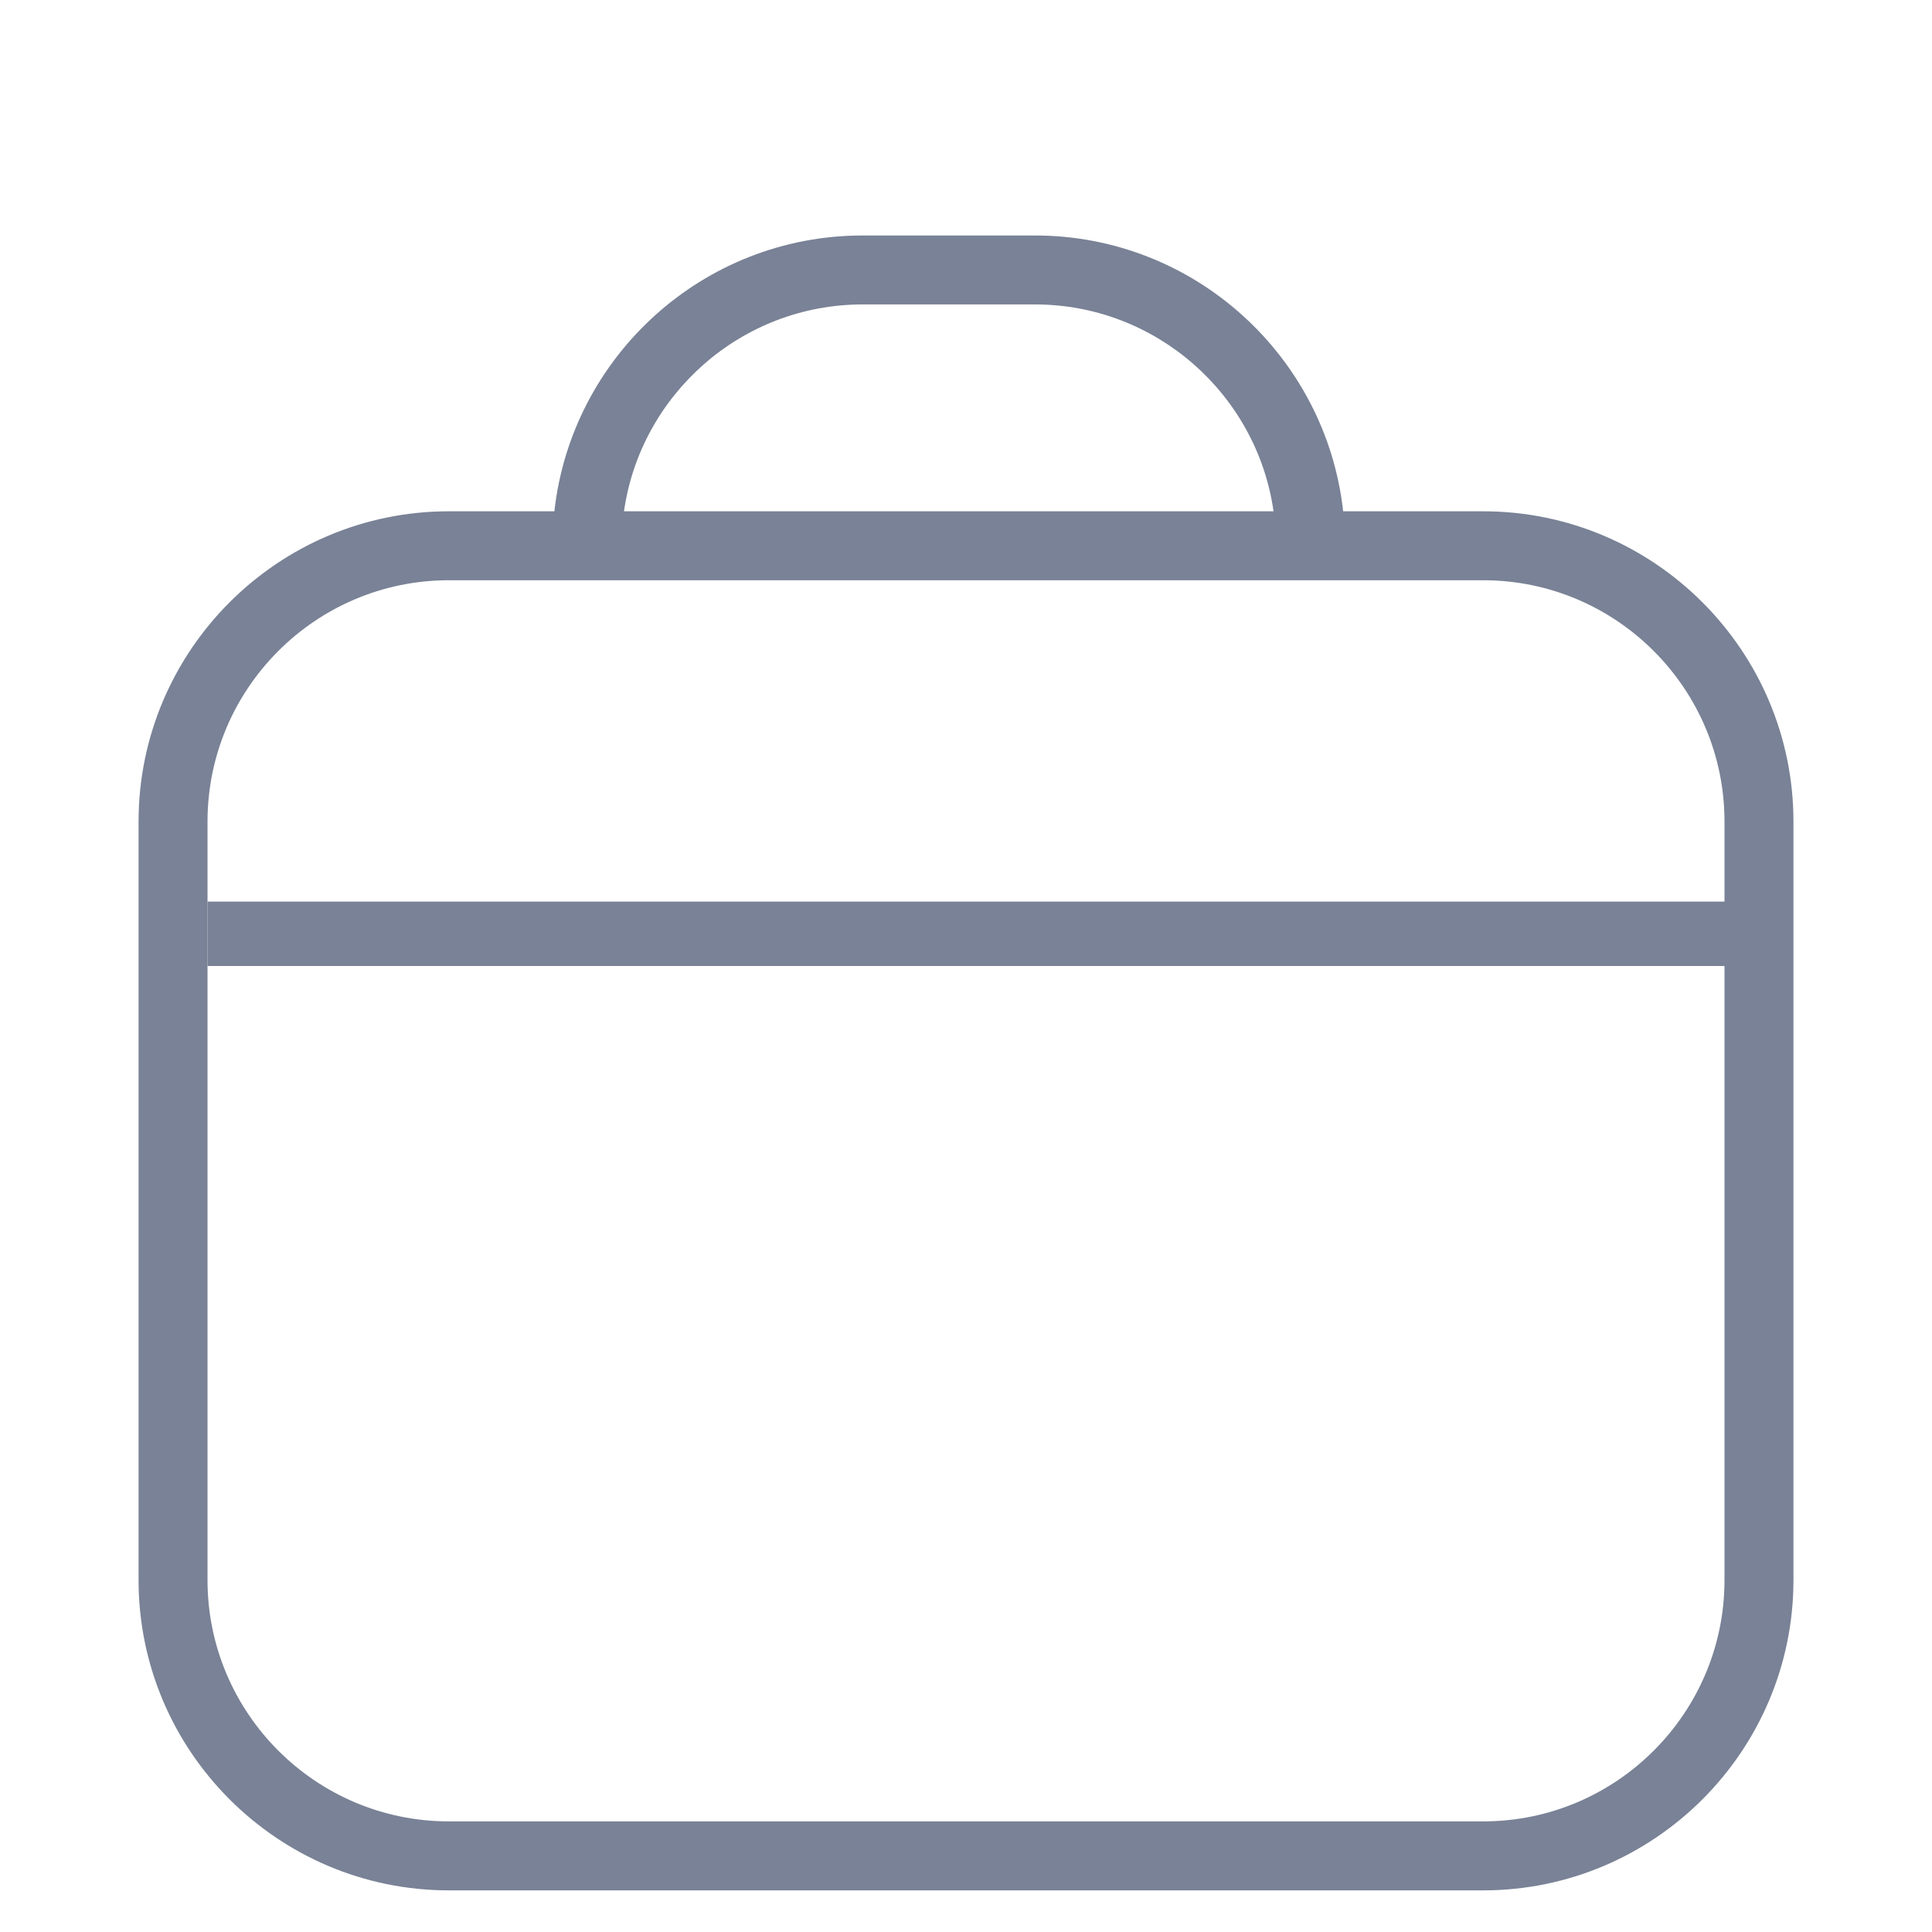
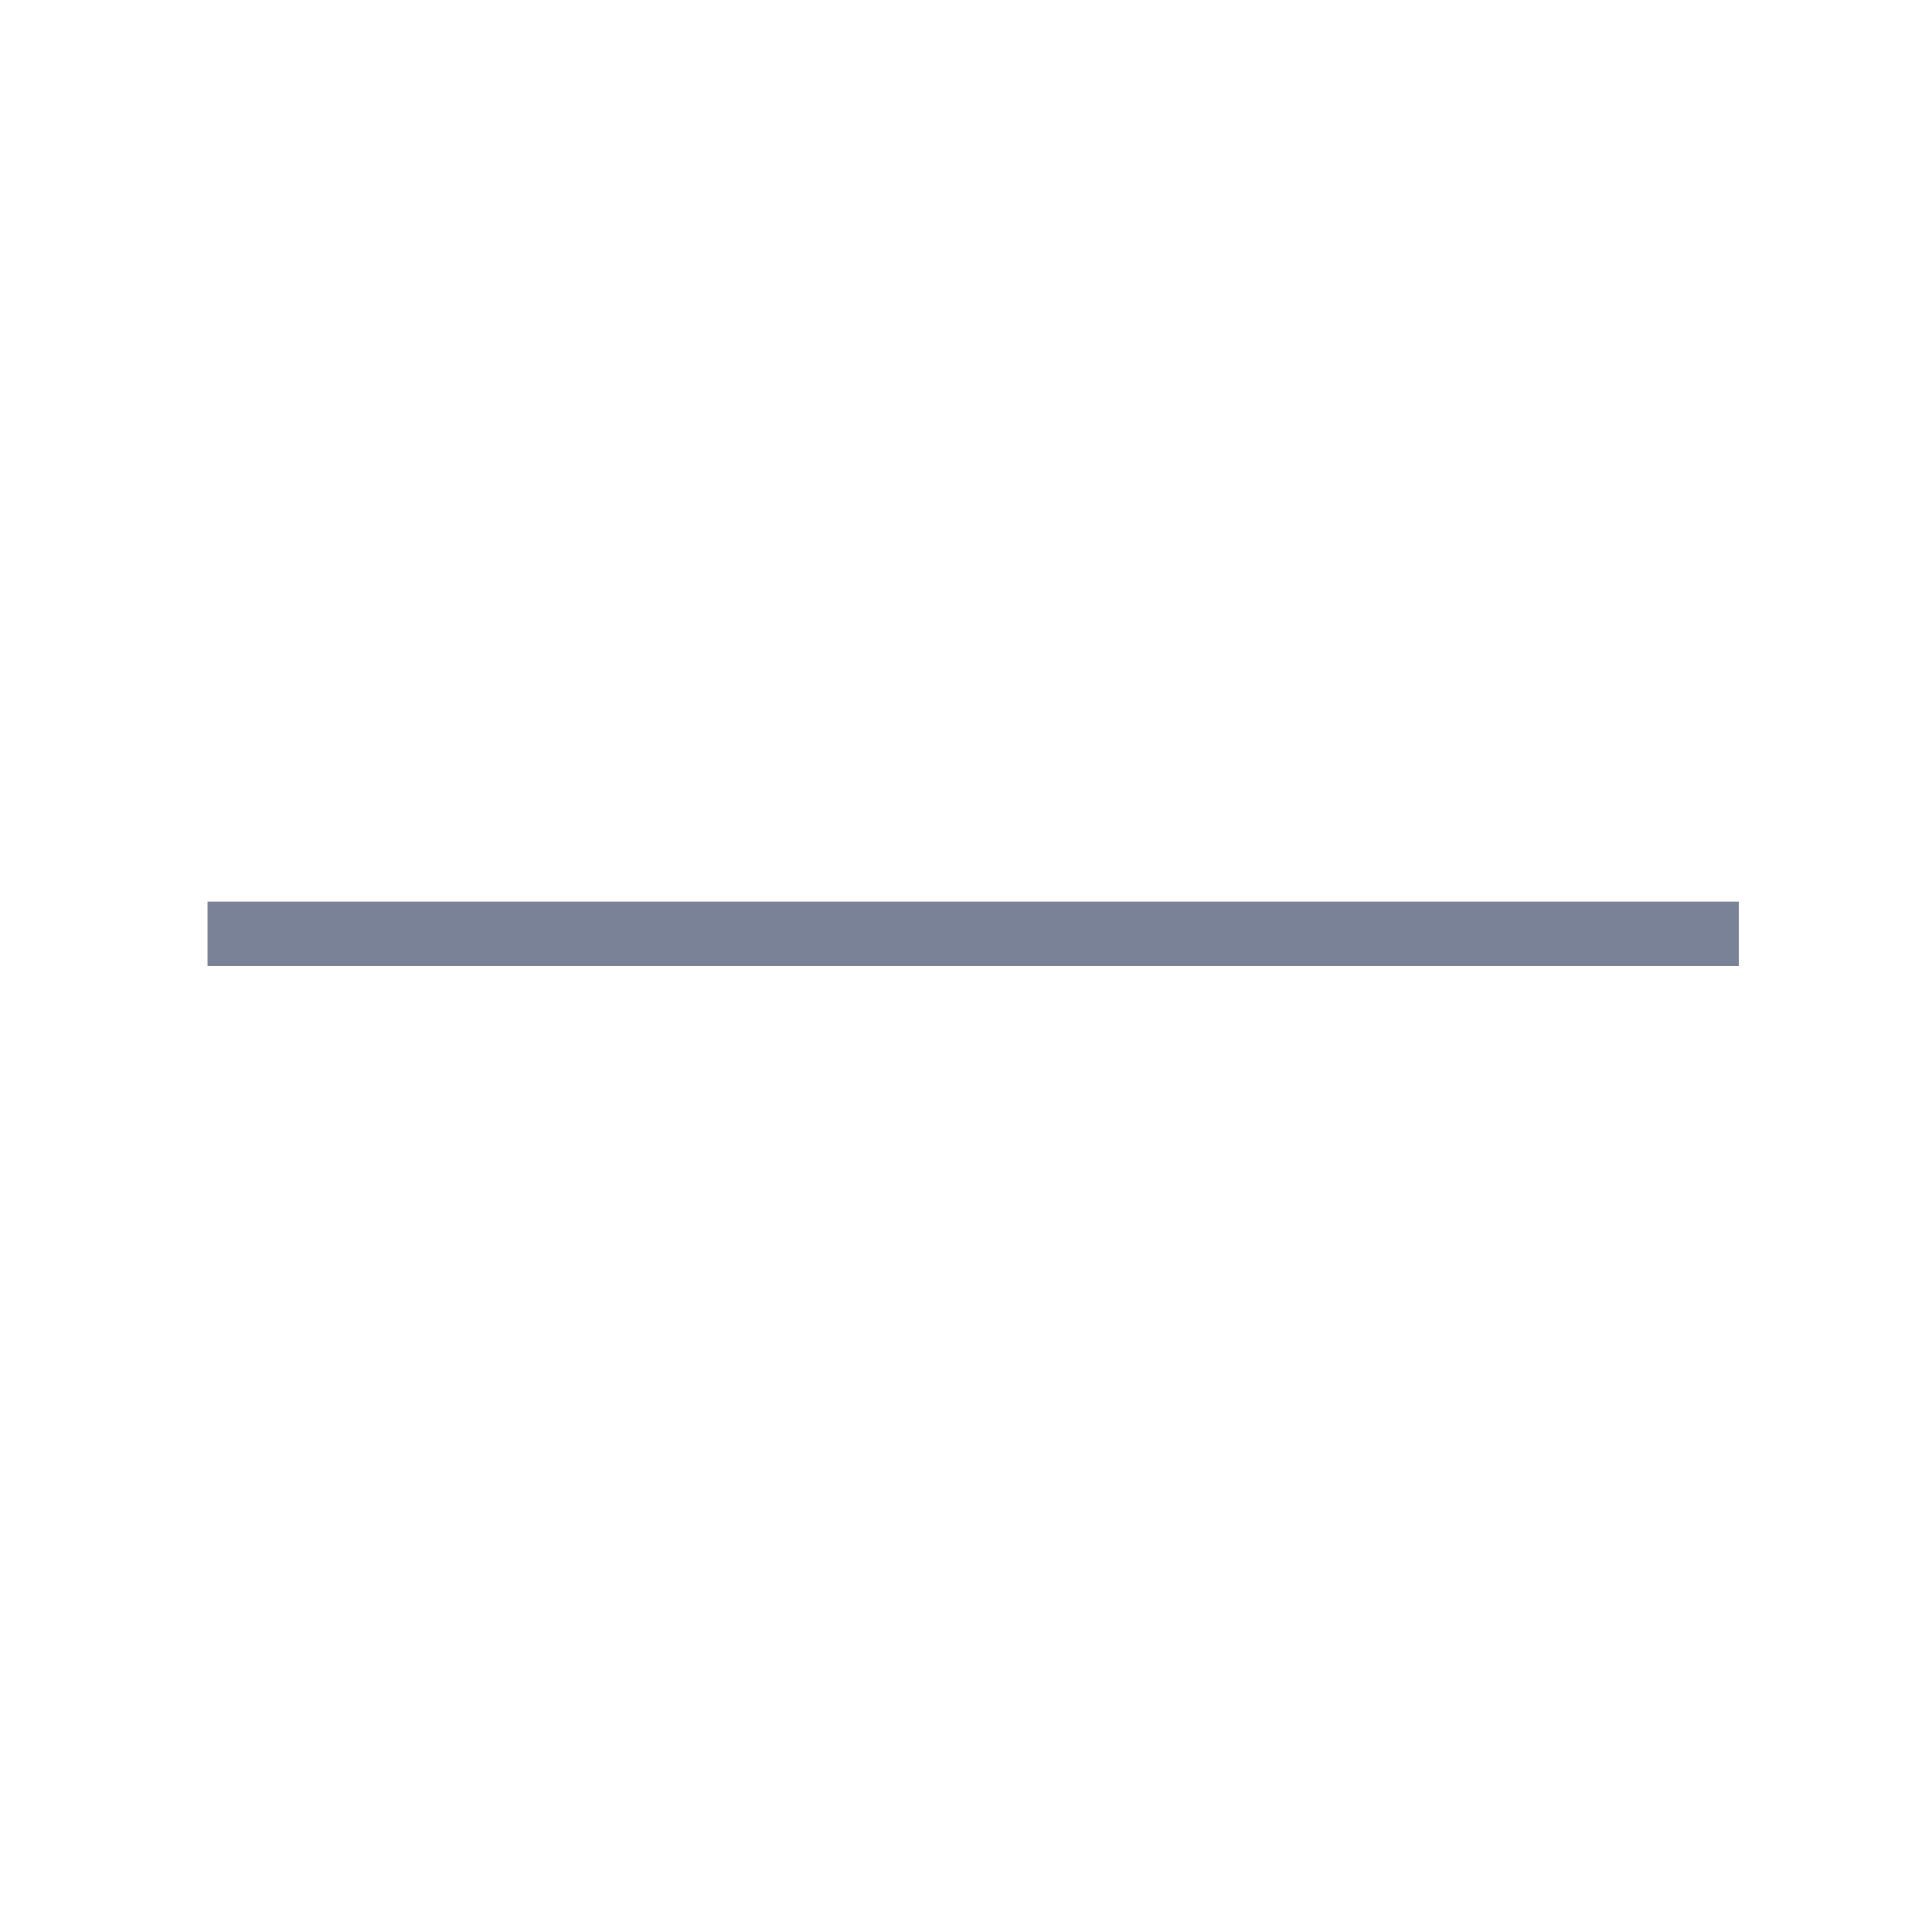
<svg xmlns="http://www.w3.org/2000/svg" version="1.1" id="Layer_1" x="0px" y="0px" width="90px" height="90px" viewBox="0 0 90 90" xml:space="preserve">
-   <path fill="#798296" d="M69.092,23.818H62.57c-0.803-7.227-6.938-12.848-14.357-12.848h-8.03c-7.421,0-13.556,5.621-14.358,12.848  H20.91c-7.967,0-14.455,6.489-14.455,14.455v35.333c0,7.967,6.488,14.455,14.455,14.455h48.182c7.966,0,14.454-6.488,14.454-14.455  V38.273C83.546,30.307,77.058,23.818,69.092,23.818z M40.183,14.182h8.03c5.653,0,10.343,4.208,11.113,9.636H29.068  C29.84,18.39,34.529,14.182,40.183,14.182z M80.334,73.605c0,6.201-5.043,11.242-11.242,11.242H20.91  c-6.199,0-11.243-5.041-11.243-11.242V38.273c0-6.199,5.044-11.243,11.243-11.243h48.182c6.199,0,11.242,5.043,11.242,11.243V73.605  z" />
  <rect x="9.667" y="42" fill="#798296" width="71.333" height="3" />
</svg>